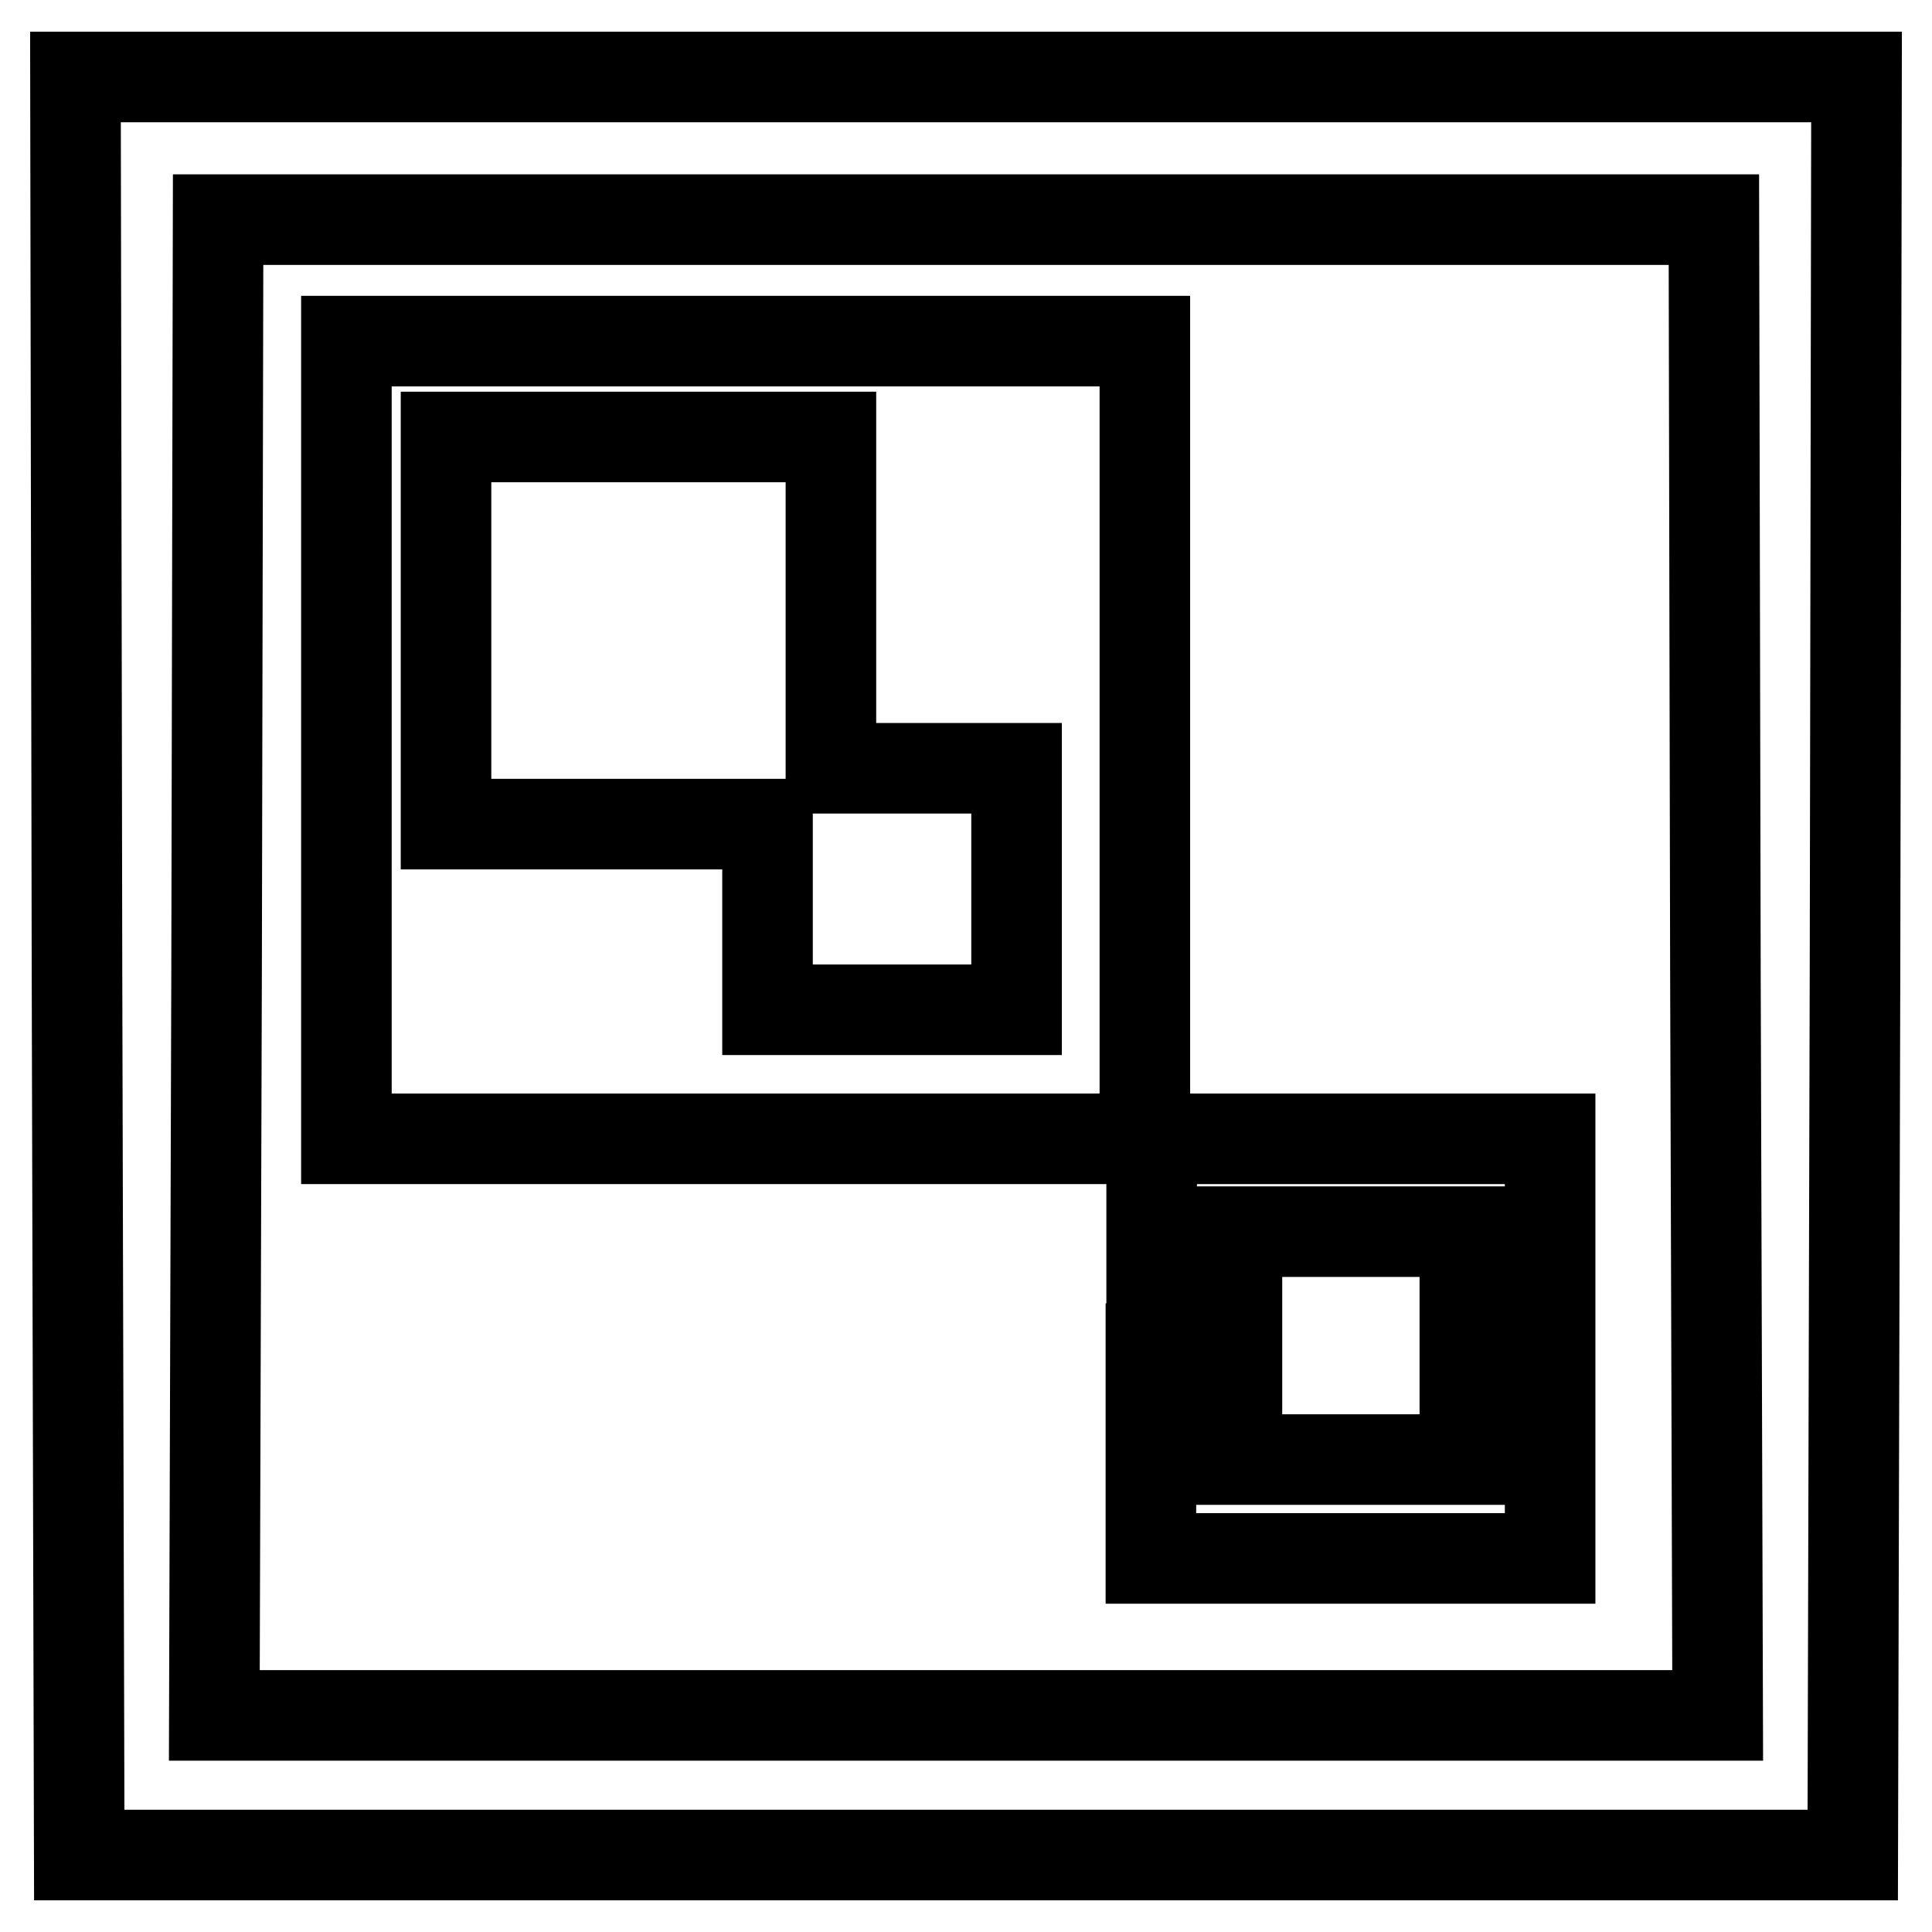
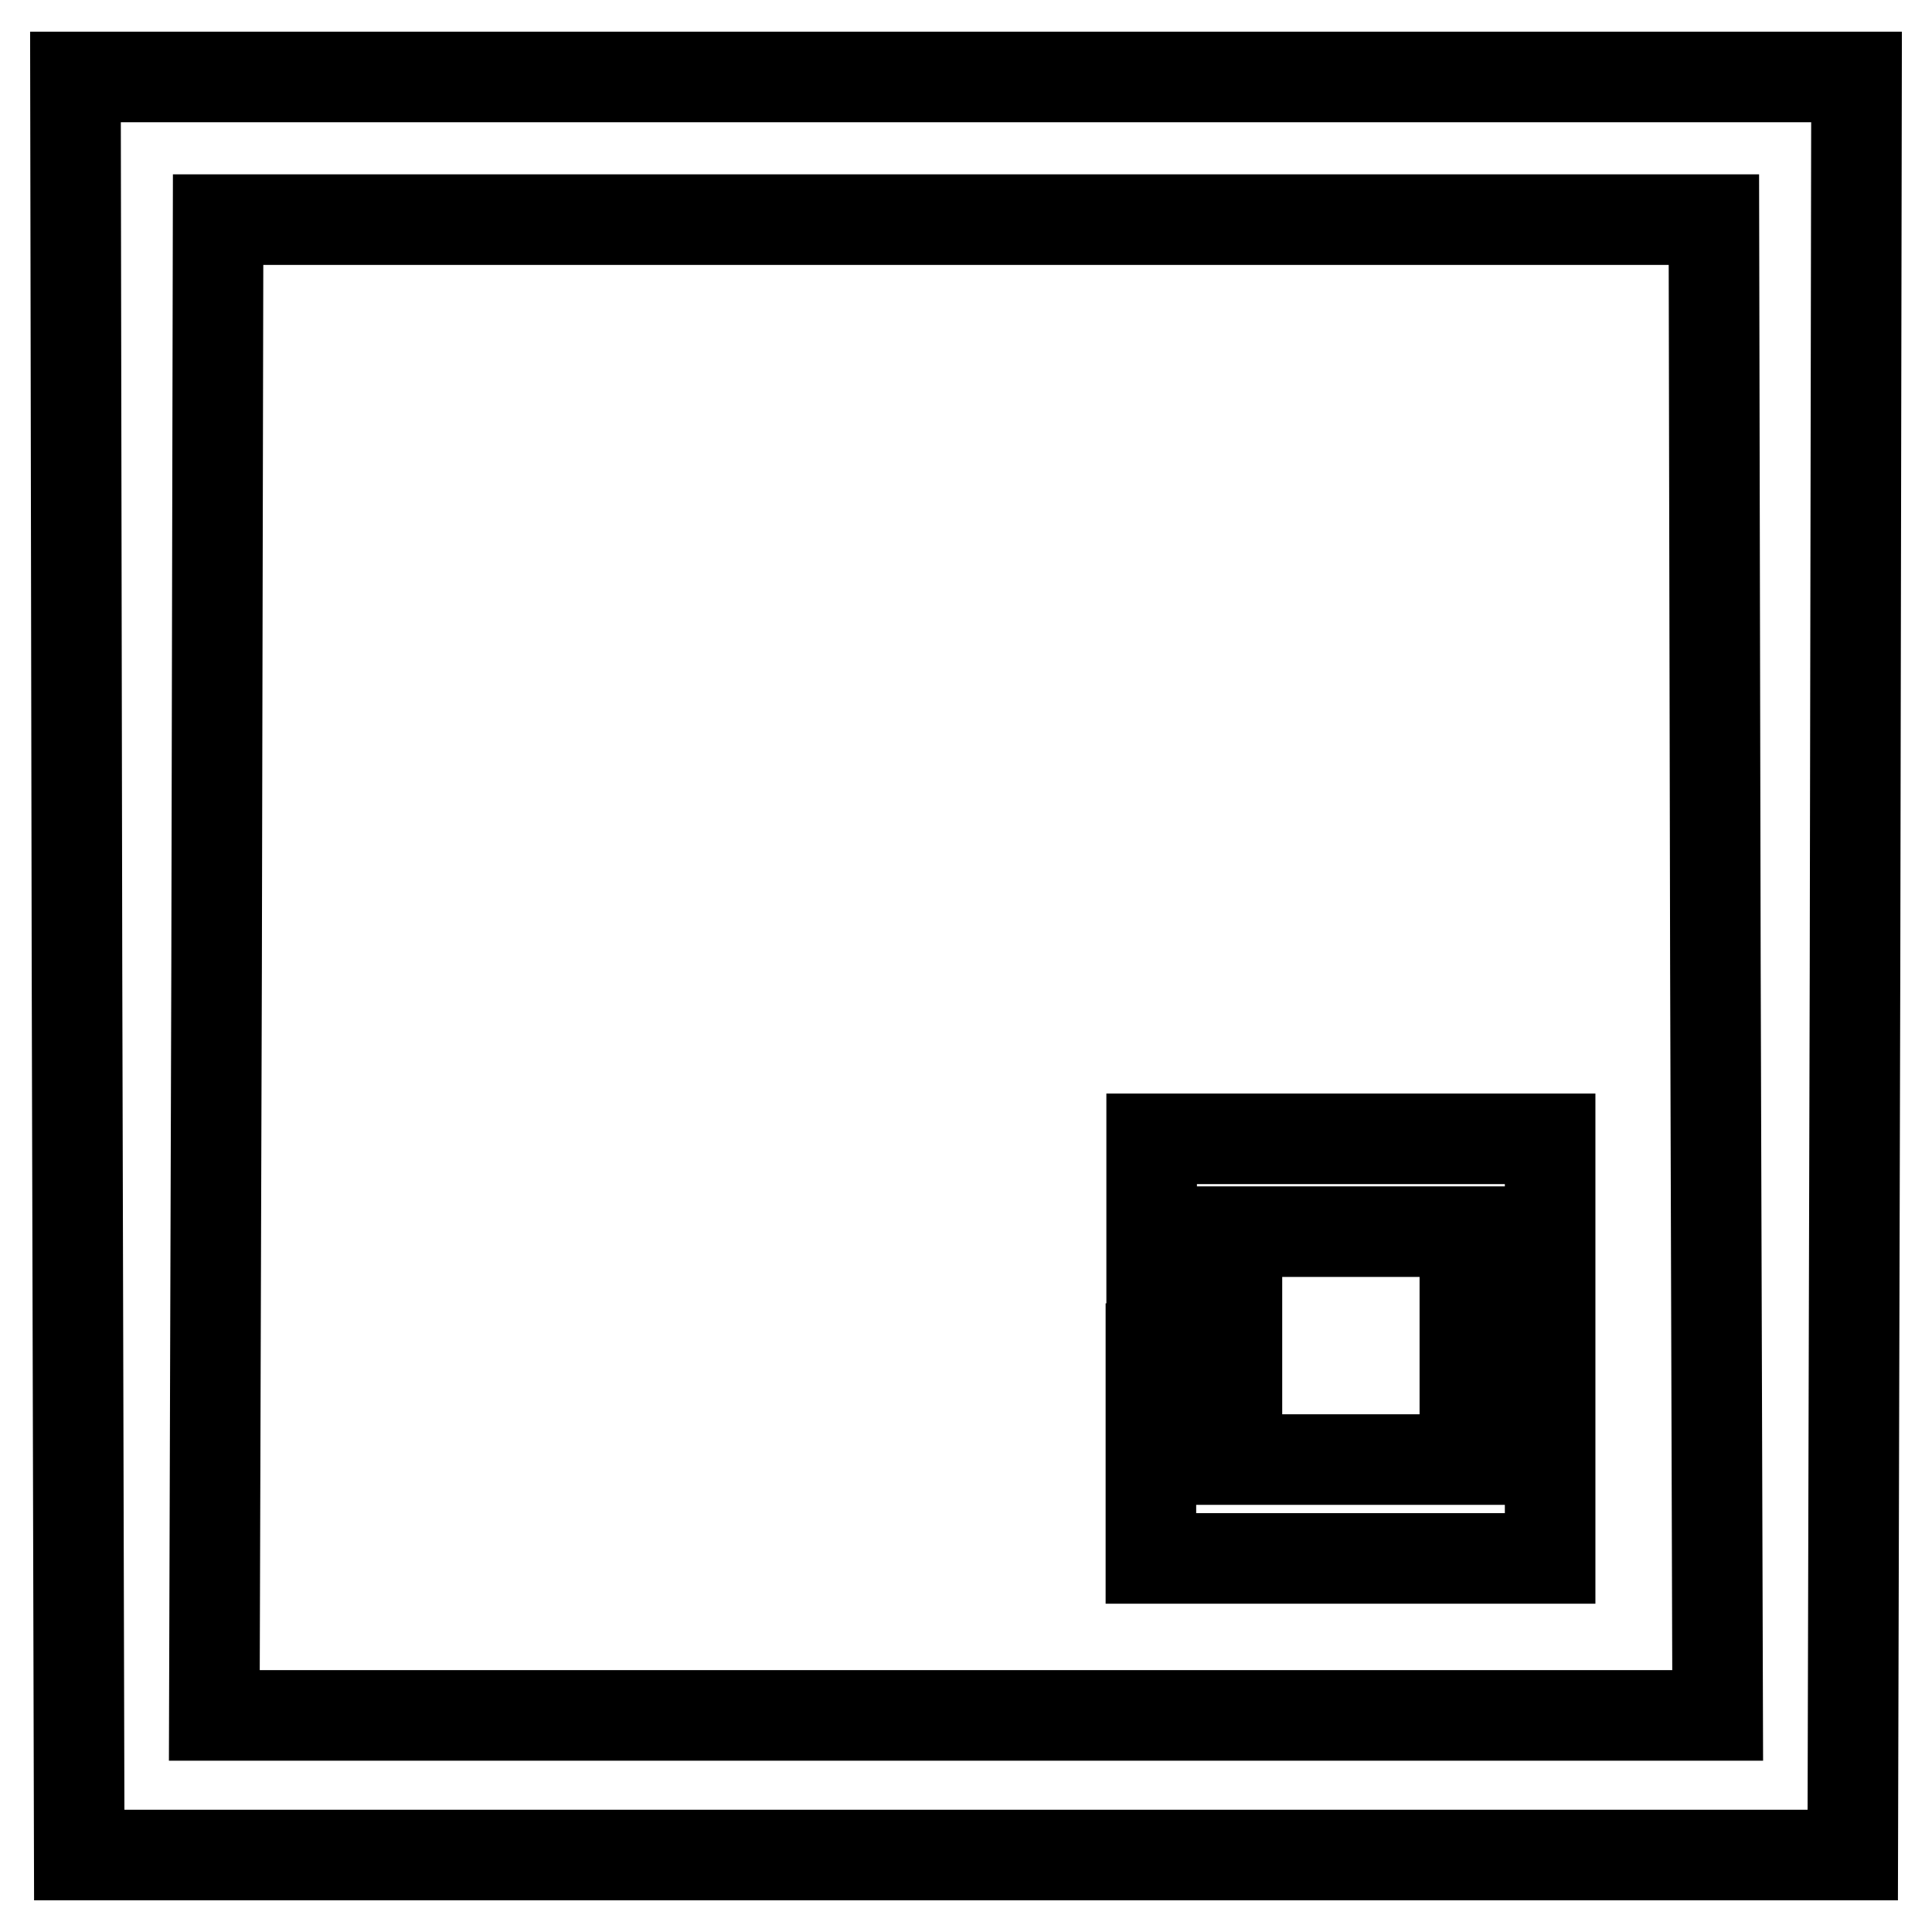
<svg xmlns="http://www.w3.org/2000/svg" version="1.1" x="0px" y="0px" viewBox="0 0 256 256" enable-background="new 0 0 256 256" xml:space="preserve">
  <g>
    <g>
      <path stroke-width="12" fill-opacity="0" stroke="#000000" d="M10.2,128l0.3,117.8H128h117.5l0.3-117.8L246,10.2H128H10L10.2,128z M227.3,128.2l0.3,99.1H128H28.4  l0.3-99.1l0.2-99.1H128h99.1L227.3,128.2z" />
-       <path stroke-width="12" fill-opacity="0" stroke="#000000" d="M45.9,98v52.9h52.9h52.9V98V45.2H98.7H45.9V98z M110.1,79.8v22h12.3h12.3v16v16h-16.5h-16.5v-12.3v-12.3  H80.3H59.1V83.6V57.9h25.5h25.5V79.8z" />
      <path stroke-width="12" fill-opacity="0" stroke="#000000" d="M152.5,178.7v27.8H179h26.4v-27.8v-27.8H179h-26.4V178.7z M194.1,178.3v15.1H179h-15.1v-15.1v-15.1H179  h15.1V178.3z" />
    </g>
  </g>
</svg>